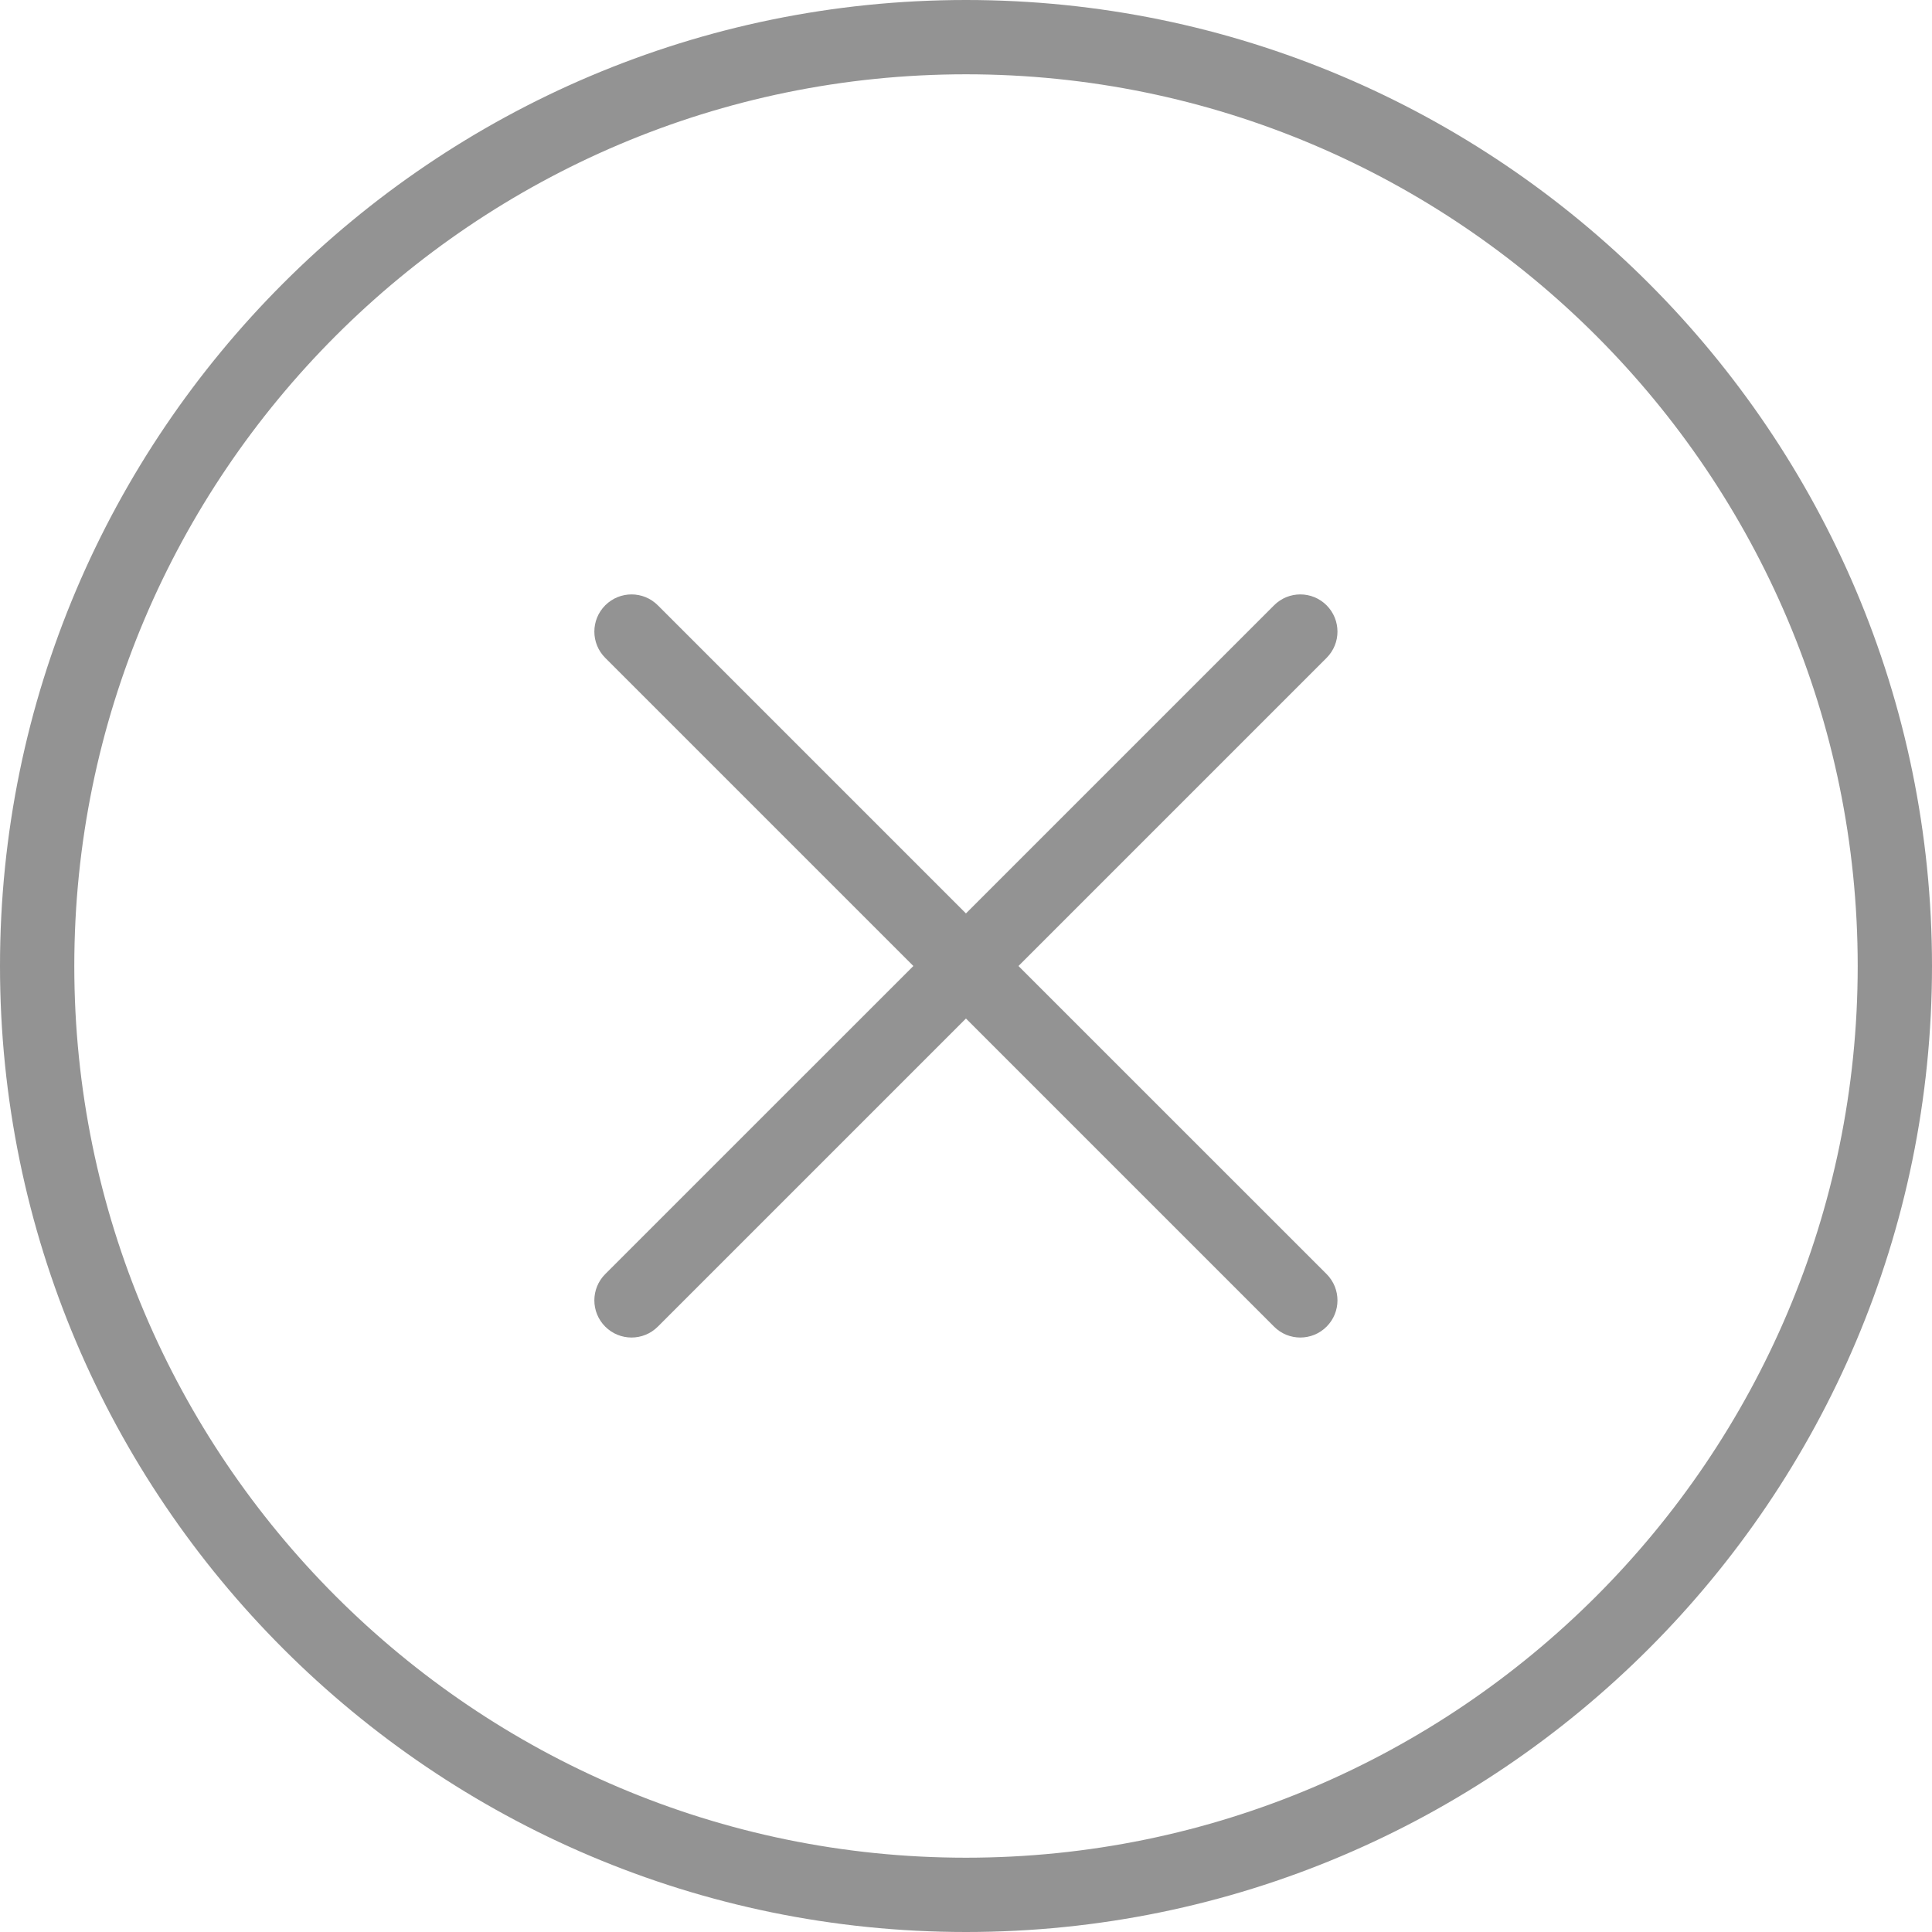
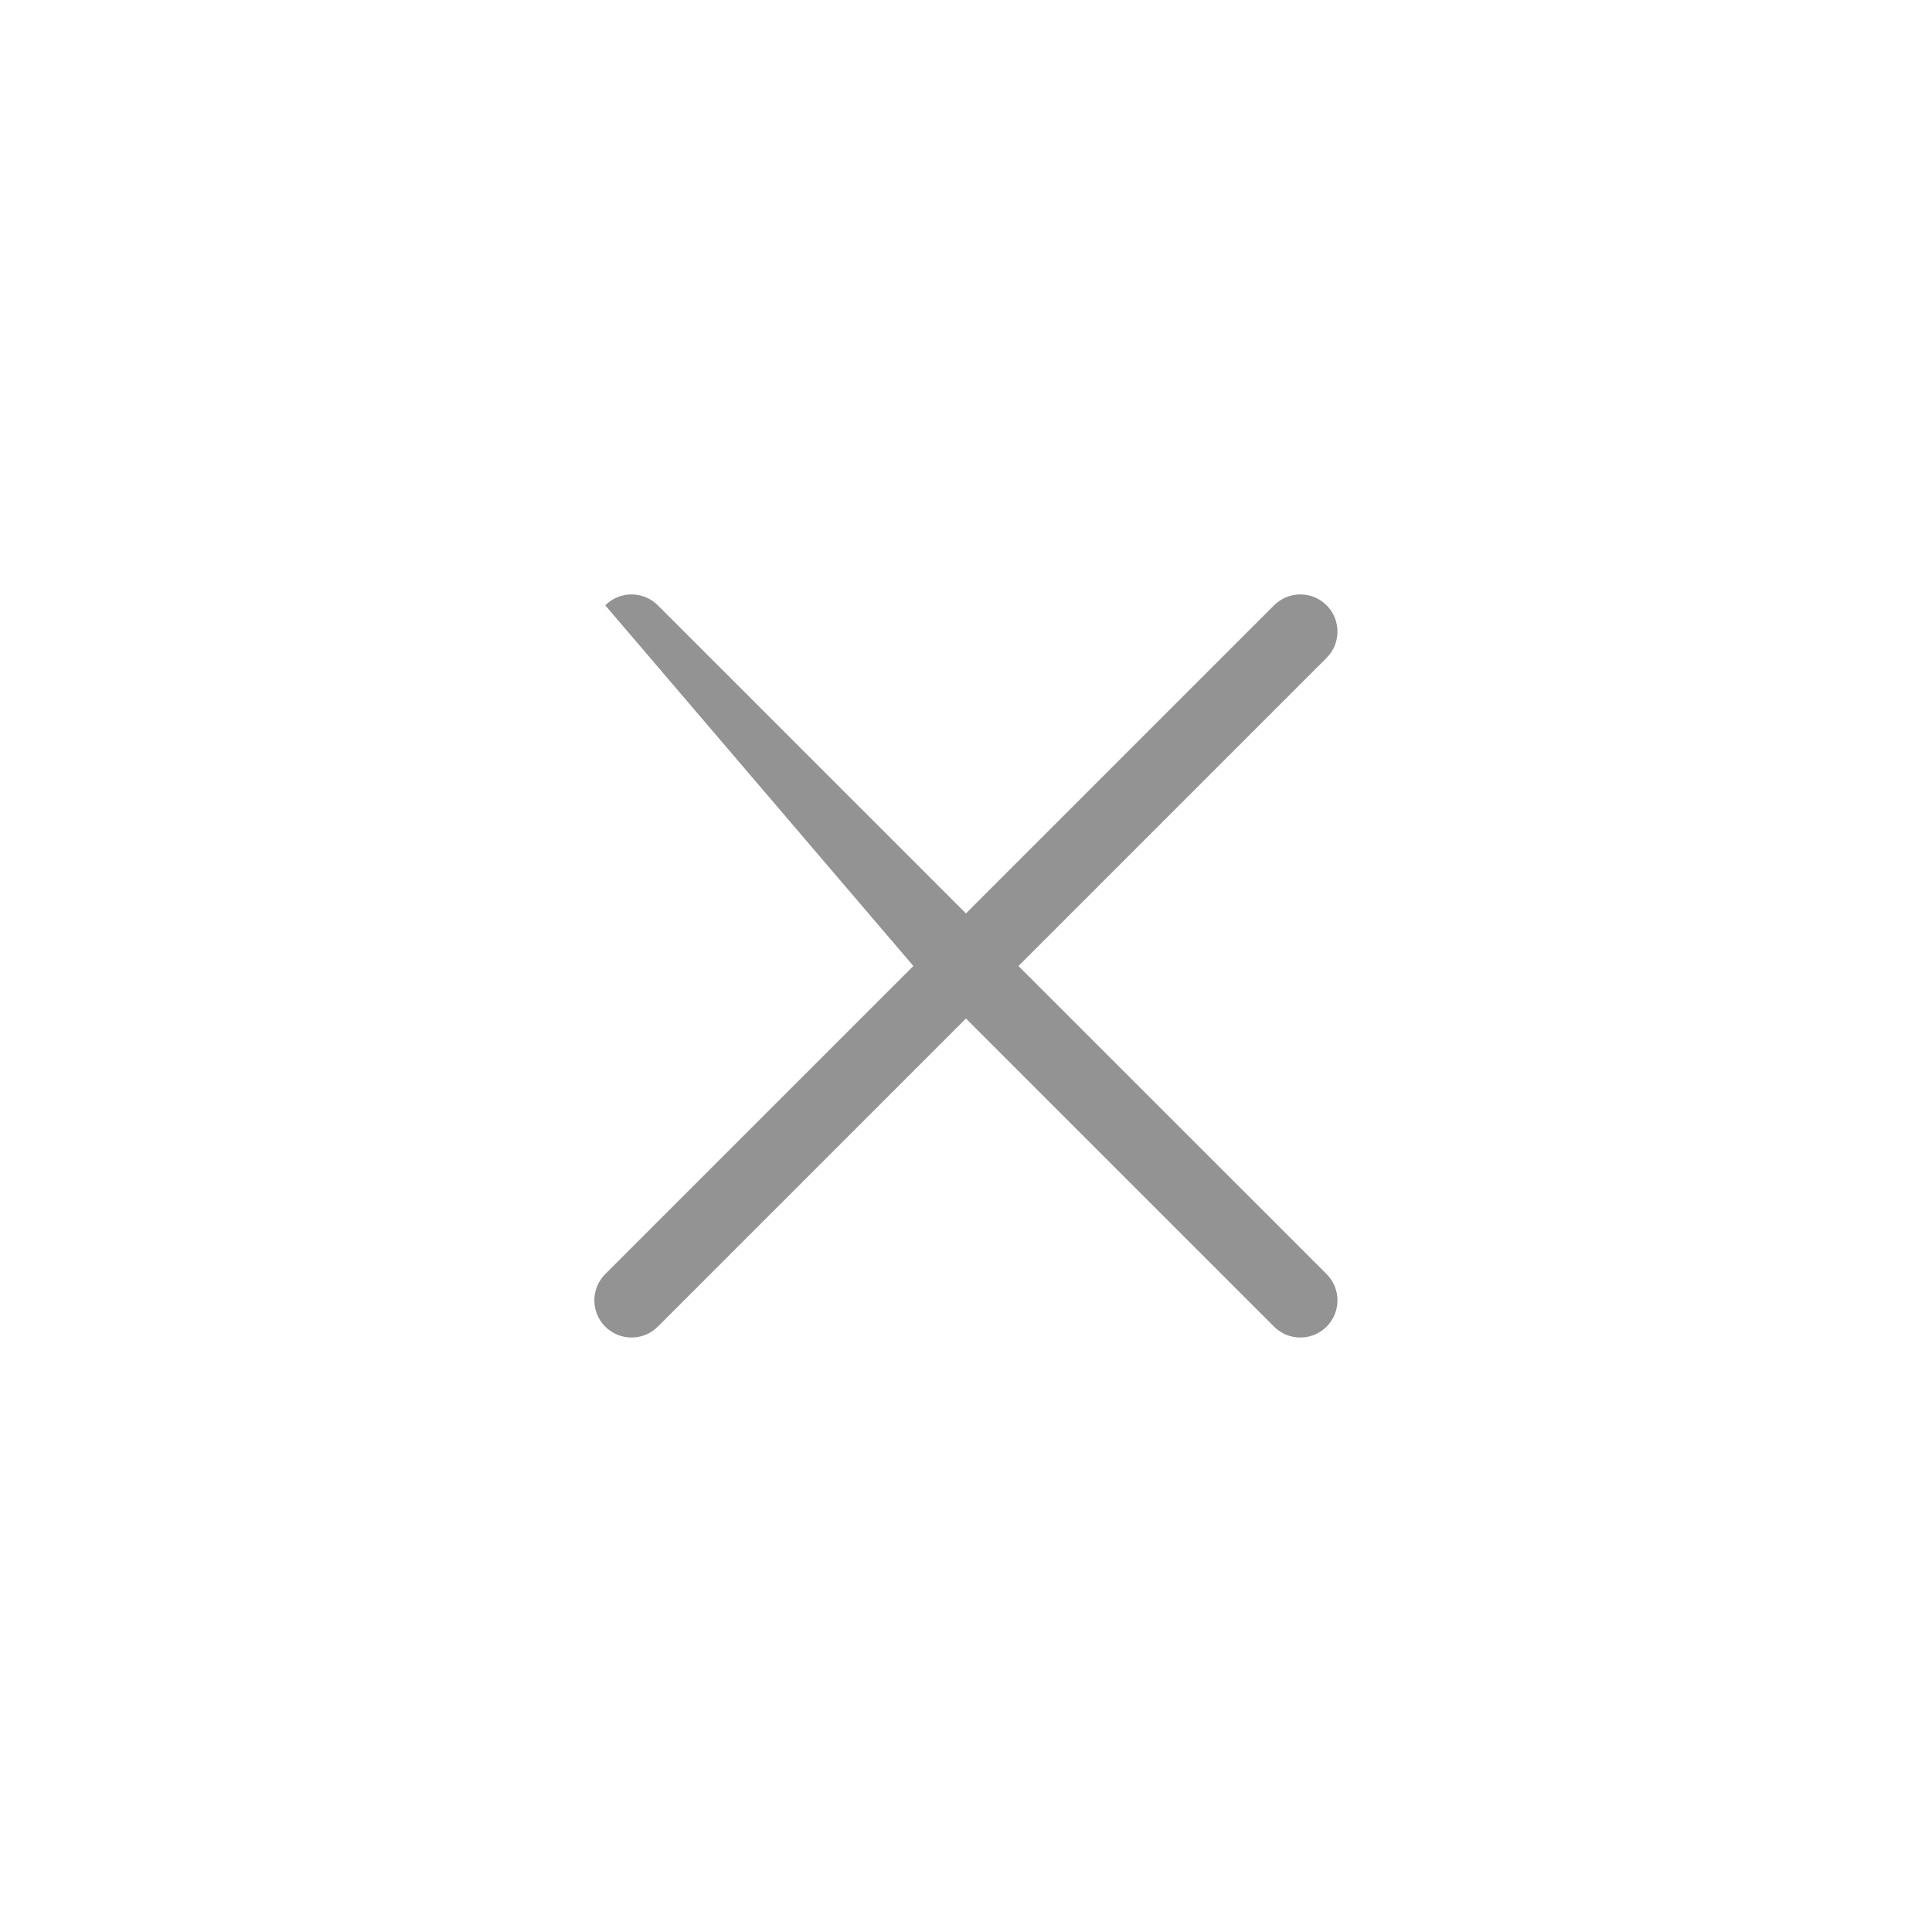
<svg xmlns="http://www.w3.org/2000/svg" width="33" height="33" viewBox="0 0 33 33" fill="none">
-   <path d="M16.5 0C7.402 0 0 7.402 0 16.5C0 25.599 7.402 33 16.5 33C25.598 33 33 25.599 33 16.5C33 7.402 25.598 0 16.5 0ZM16.5 31.731C8.102 31.731 1.269 24.898 1.269 16.5C1.269 8.102 8.102 1.269 16.5 1.269C24.898 1.269 31.731 8.102 31.731 16.5C31.731 24.898 24.898 31.731 16.5 31.731Z" fill="#939393" />
-   <path d="M22.659 10.339C22.411 10.091 22.01 10.091 21.762 10.339L16.499 15.602L11.236 10.339C10.988 10.091 10.587 10.091 10.338 10.339C10.09 10.588 10.09 10.989 10.338 11.237L15.601 16.5L10.338 21.762C10.09 22.011 10.09 22.412 10.338 22.66C10.462 22.784 10.625 22.846 10.787 22.846C10.95 22.846 11.112 22.784 11.236 22.66L16.499 17.397L21.762 22.66C21.885 22.784 22.048 22.846 22.21 22.846C22.373 22.846 22.535 22.784 22.659 22.66C22.907 22.412 22.907 22.011 22.659 21.762L17.396 16.5L22.659 11.237C22.907 10.989 22.907 10.588 22.659 10.339Z" fill="#939393" />
+   <path d="M22.659 10.339C22.411 10.091 22.01 10.091 21.762 10.339L16.499 15.602L11.236 10.339C10.988 10.091 10.587 10.091 10.338 10.339L15.601 16.5L10.338 21.762C10.09 22.011 10.09 22.412 10.338 22.66C10.462 22.784 10.625 22.846 10.787 22.846C10.95 22.846 11.112 22.784 11.236 22.66L16.499 17.397L21.762 22.66C21.885 22.784 22.048 22.846 22.21 22.846C22.373 22.846 22.535 22.784 22.659 22.66C22.907 22.412 22.907 22.011 22.659 21.762L17.396 16.5L22.659 11.237C22.907 10.989 22.907 10.588 22.659 10.339Z" fill="#939393" />
</svg>